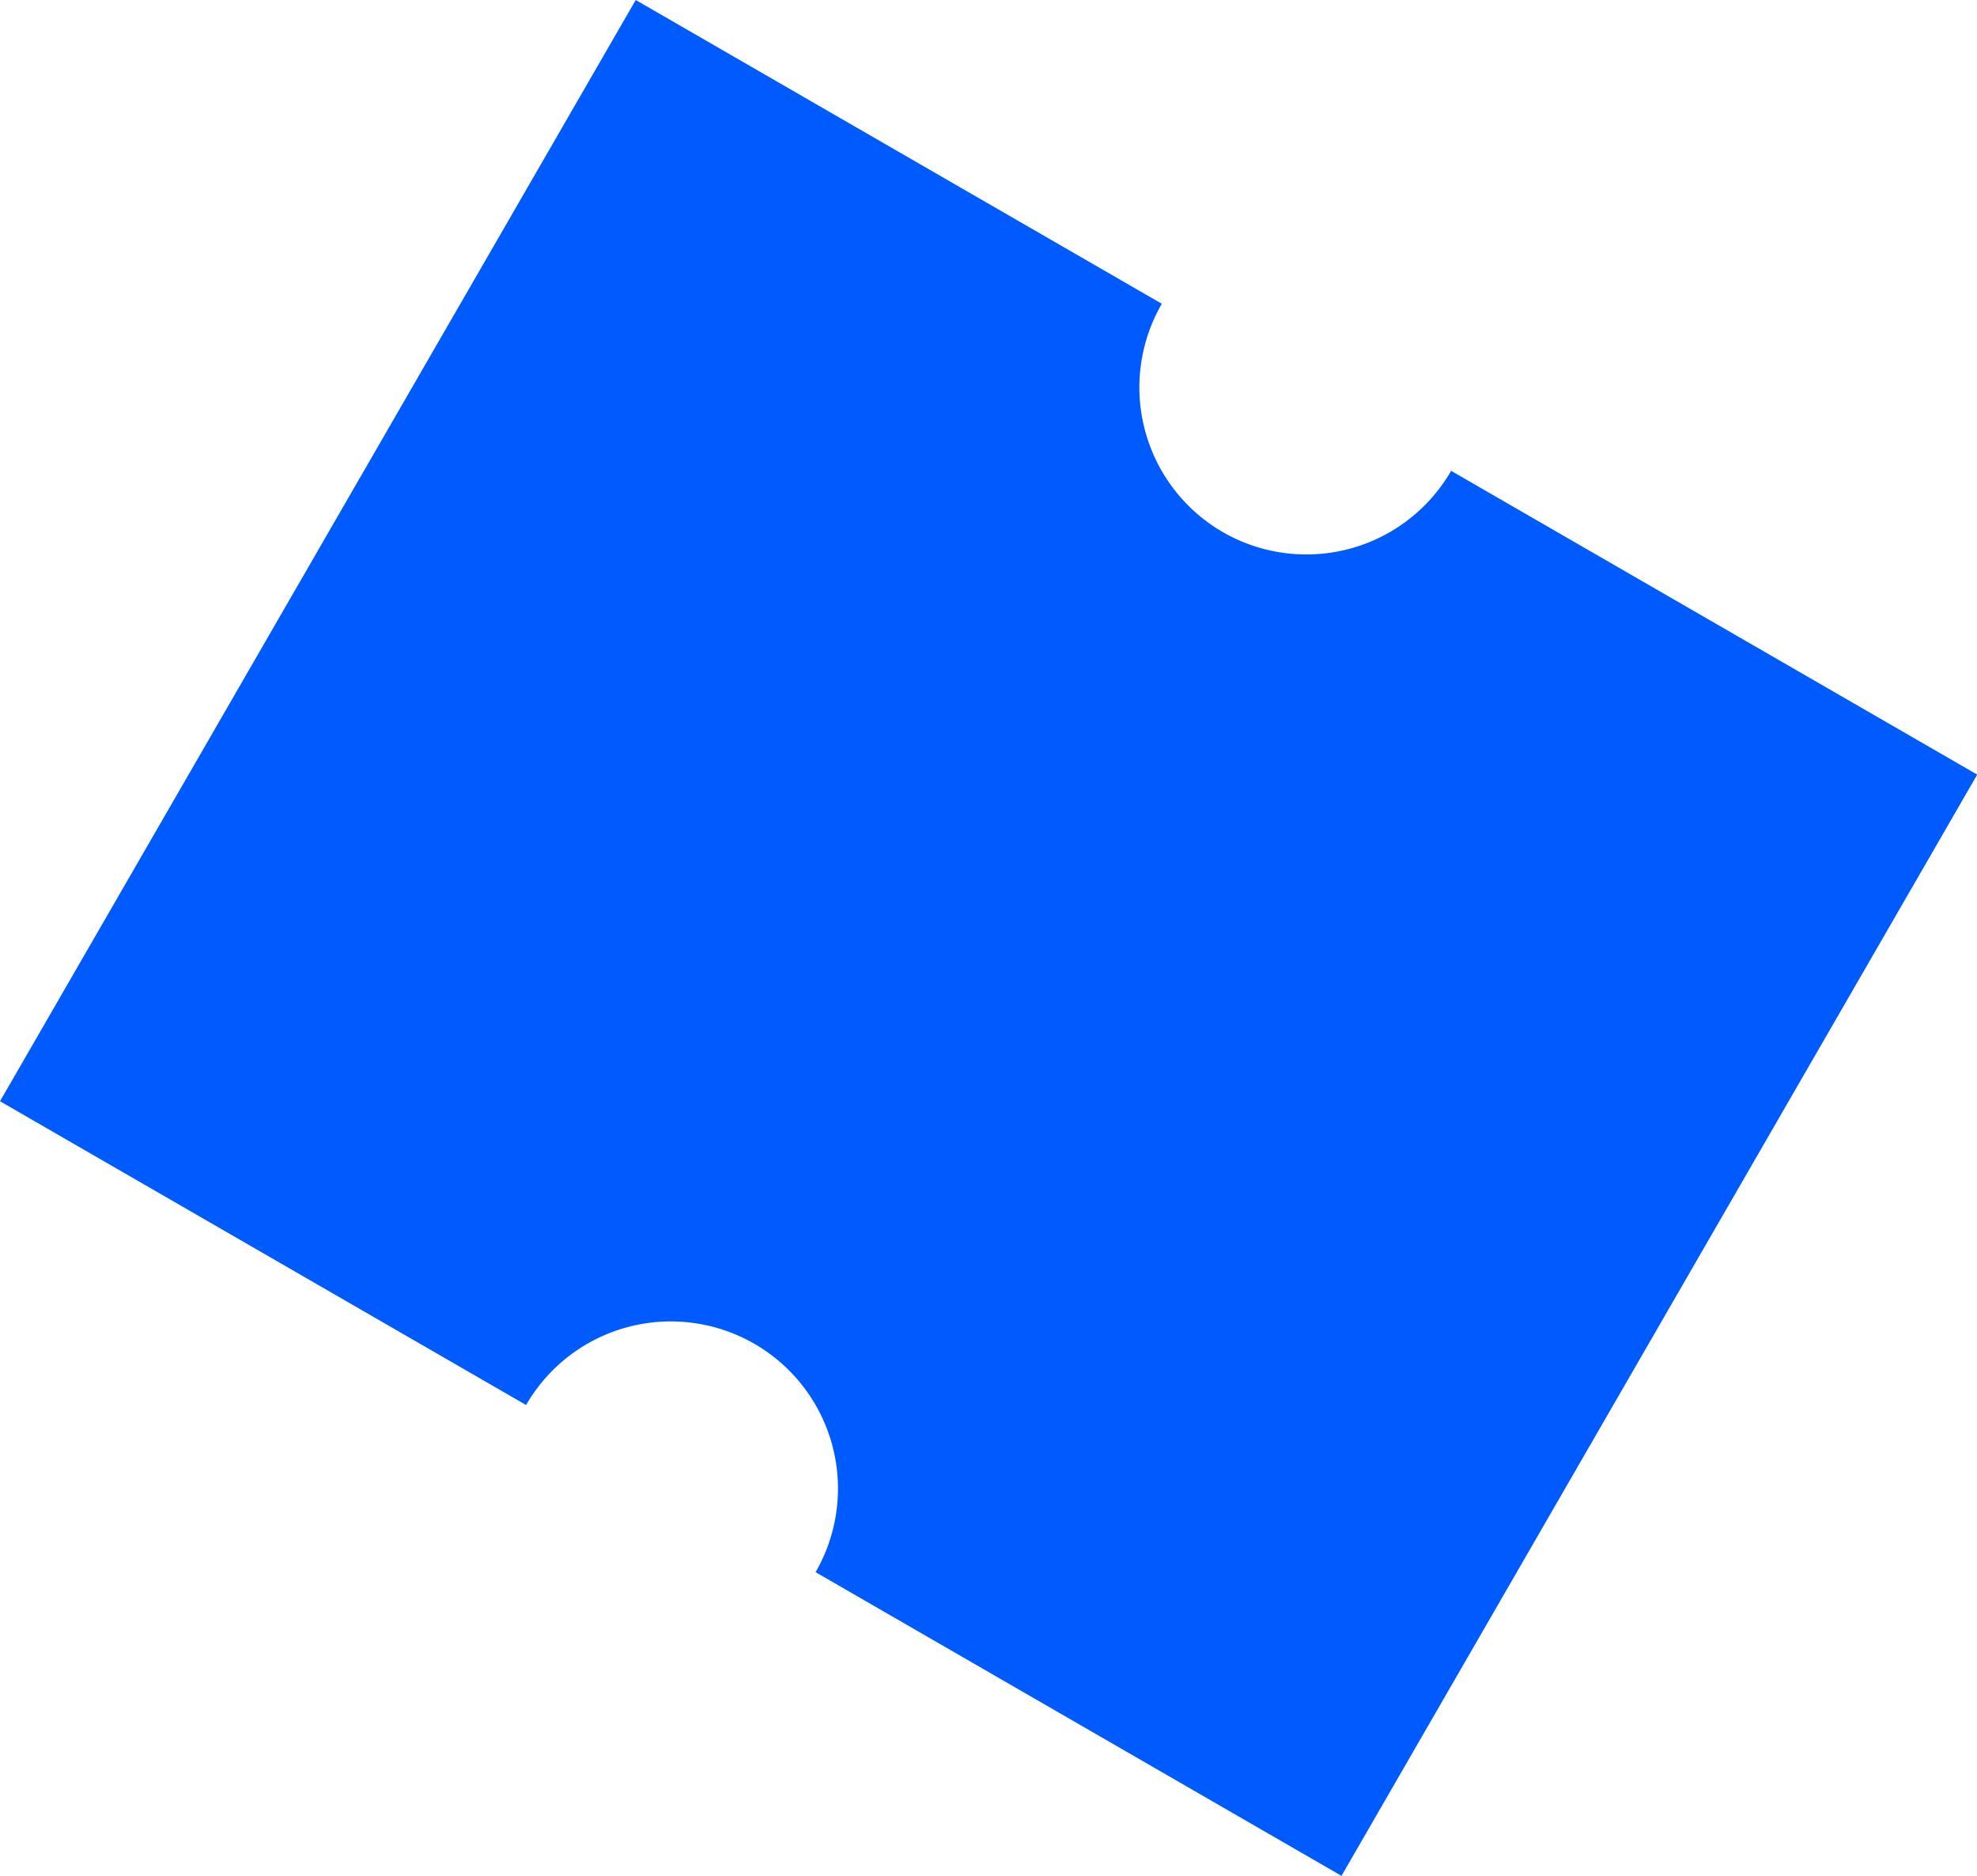
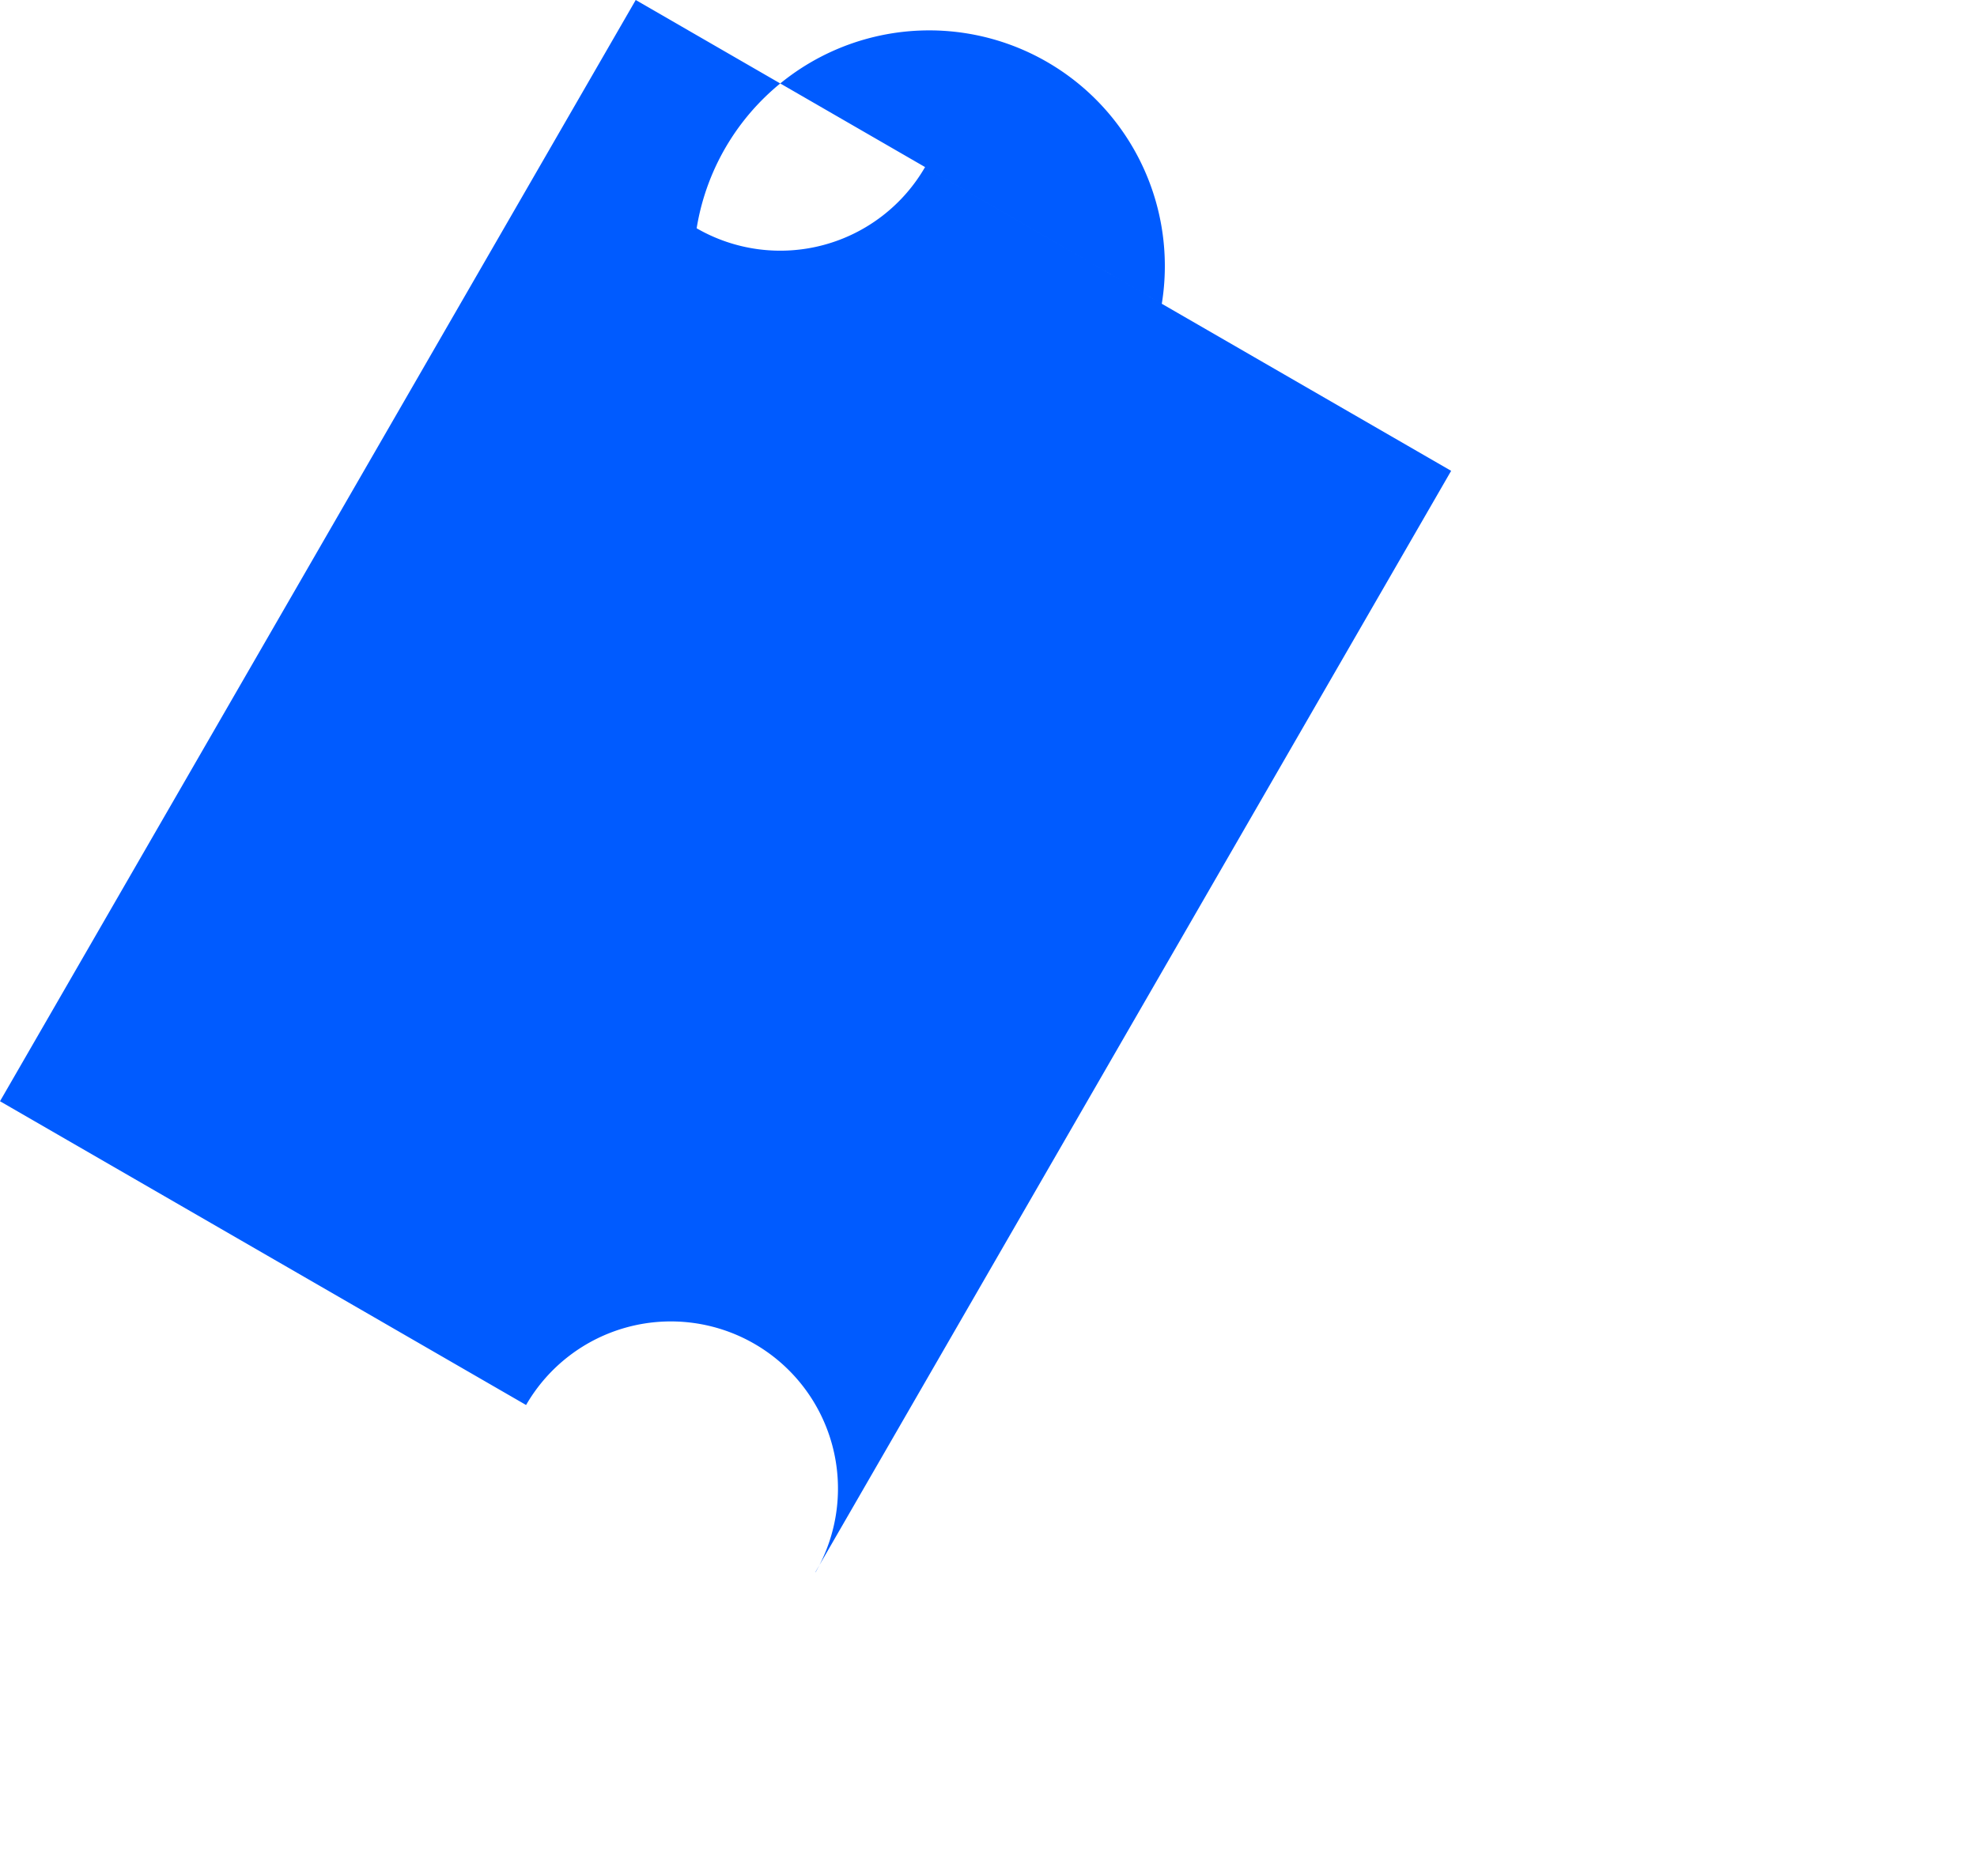
<svg xmlns="http://www.w3.org/2000/svg" width="30.918" height="29.331" viewBox="0 0 30.918 29.331">
  <g id="Group_1131" data-name="Group 1131" transform="translate(9.942) rotate(30)">
-     <path id="Path_79" data-name="Path 79" d="M14.725,19.884h9.5V0h-9.5s0,0,0,0a2.615,2.615,0,0,1-2.615,2.615A2.614,2.614,0,0,1,9.5,0V0H0V19.884H9.5a2.614,2.614,0,0,1,5.228,0" transform="translate(0 0)" fill="#005bff" />
+     <path id="Path_79" data-name="Path 79" d="M14.725,19.884V0h-9.5s0,0,0,0a2.615,2.615,0,0,1-2.615,2.615A2.614,2.614,0,0,1,9.5,0V0H0V19.884H9.5a2.614,2.614,0,0,1,5.228,0" transform="translate(0 0)" fill="#005bff" />
  </g>
</svg>